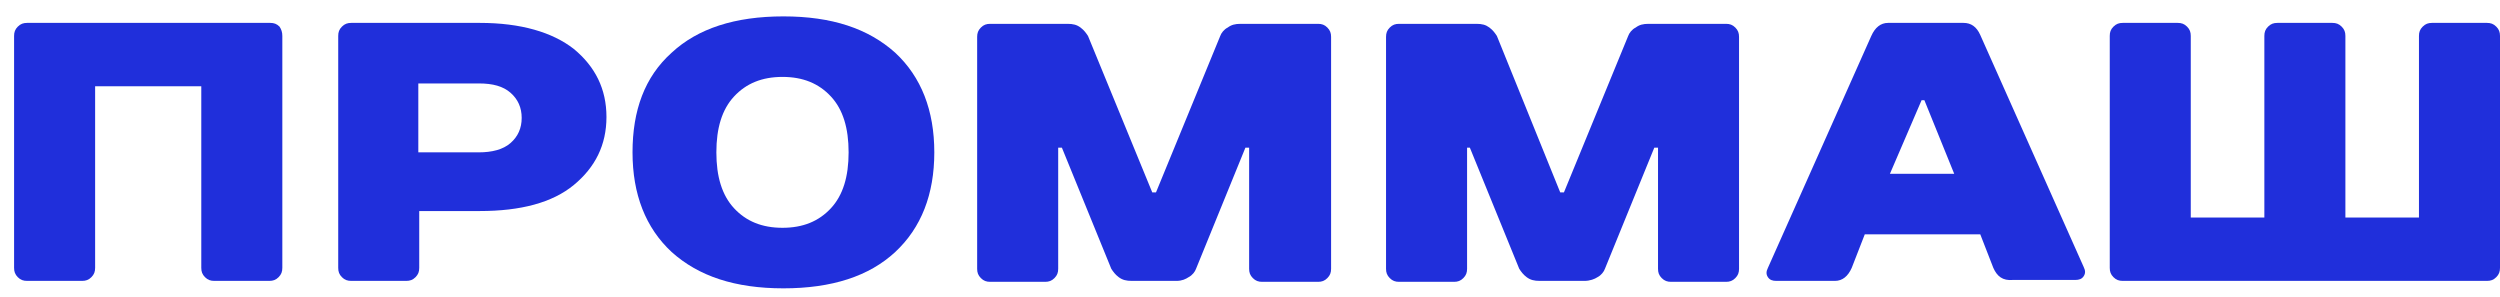
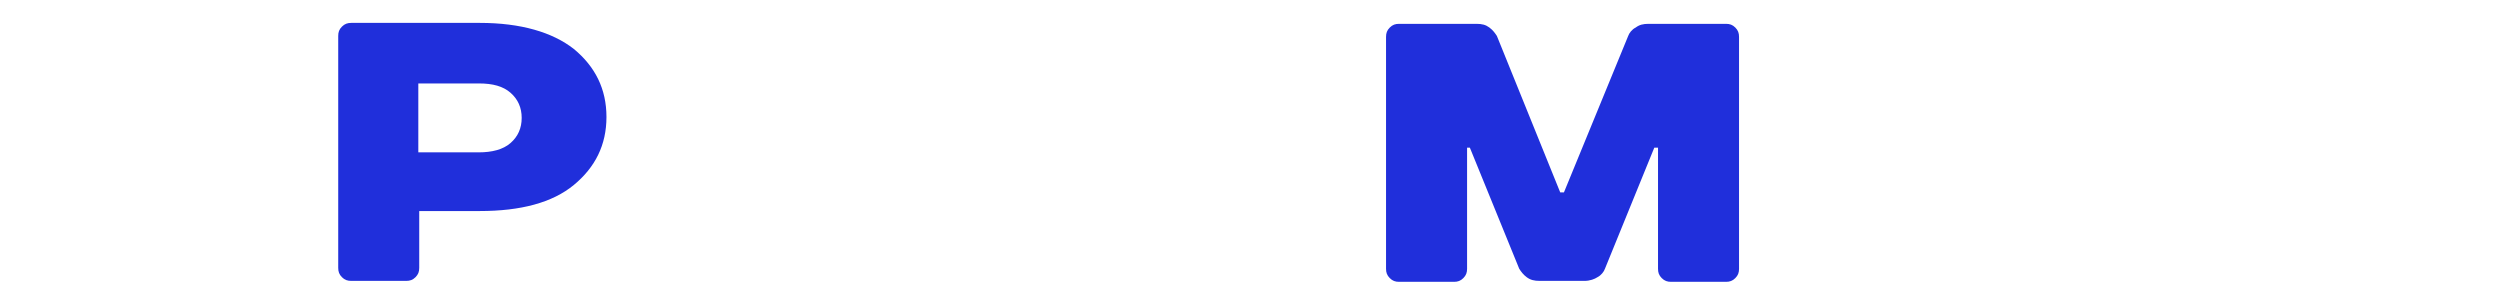
<svg xmlns="http://www.w3.org/2000/svg" width="101" height="12" viewBox="0 0 101 12" fill="none">
-   <path d="M11.406 1.452V10.821C11.406 10.972 11.368 11.085 11.255 11.198C11.143 11.311 11.03 11.348 10.879 11.348H8.659C8.509 11.348 8.396 11.311 8.283 11.198C8.17 11.085 8.132 10.972 8.132 10.821V3.484H3.843V10.821C3.843 10.972 3.805 11.085 3.692 11.198C3.579 11.311 3.466 11.348 3.316 11.348H1.096C0.945 11.348 0.832 11.311 0.719 11.198C0.607 11.085 0.569 10.972 0.569 10.821V1.452C0.569 1.301 0.607 1.188 0.719 1.076C0.832 0.963 0.945 0.925 1.096 0.925H10.917C11.067 0.925 11.18 0.963 11.293 1.076C11.368 1.188 11.406 1.301 11.406 1.452Z" fill="#202FDB" />
  <path d="M23.184 1.979C24.049 2.694 24.501 3.597 24.501 4.726C24.501 5.854 24.049 6.757 23.184 7.472C22.318 8.187 21.039 8.526 19.383 8.526H16.937V10.821C16.937 10.972 16.9 11.085 16.787 11.198C16.674 11.311 16.561 11.348 16.411 11.348H14.191C14.04 11.348 13.927 11.311 13.814 11.198C13.701 11.085 13.664 10.972 13.664 10.821V1.452C13.664 1.301 13.701 1.188 13.814 1.076C13.927 0.963 14.04 0.925 14.191 0.925H19.383C21.039 0.925 22.318 1.301 23.184 1.979ZM16.9 6.155H19.346C19.872 6.155 20.324 6.043 20.625 5.779C20.926 5.516 21.076 5.177 21.076 4.763C21.076 4.349 20.926 4.011 20.625 3.747C20.324 3.484 19.91 3.371 19.346 3.371H16.9V6.155Z" fill="#202FDB" />
-   <path d="M27.135 2.129C28.188 1.151 29.693 0.662 31.65 0.662C33.607 0.662 35.074 1.151 36.166 2.129C37.219 3.107 37.746 4.462 37.746 6.155C37.746 7.849 37.219 9.203 36.166 10.182C35.112 11.16 33.607 11.649 31.65 11.649C29.693 11.649 28.226 11.16 27.135 10.182C26.081 9.203 25.554 7.849 25.554 6.155C25.554 4.462 26.043 3.107 27.135 2.129ZM29.656 8.413C30.145 8.94 30.785 9.203 31.613 9.203C32.44 9.203 33.08 8.94 33.569 8.413C34.058 7.886 34.284 7.134 34.284 6.155C34.284 5.177 34.058 4.424 33.569 3.898C33.08 3.371 32.44 3.107 31.613 3.107C30.785 3.107 30.145 3.371 29.656 3.898C29.167 4.424 28.941 5.177 28.941 6.155C28.941 7.134 29.167 7.886 29.656 8.413Z" fill="#202FDB" />
-   <path d="M47.53 11.348H45.723C45.498 11.348 45.347 11.31 45.197 11.198C45.046 11.085 44.971 10.972 44.896 10.859L42.901 5.967H42.751V10.859C42.751 11.009 42.713 11.122 42.6 11.235C42.487 11.348 42.374 11.386 42.224 11.386H40.004C39.853 11.386 39.74 11.348 39.628 11.235C39.515 11.122 39.477 11.009 39.477 10.859V1.489C39.477 1.339 39.515 1.226 39.628 1.113C39.74 1 39.853 0.963 40.004 0.963H43.127C43.353 0.963 43.503 1 43.654 1.113C43.804 1.226 43.88 1.339 43.955 1.452L46.551 7.773H46.702L49.298 1.452C49.336 1.339 49.449 1.188 49.599 1.113C49.75 1 49.9 0.963 50.126 0.963H53.249C53.4 0.963 53.513 1 53.625 1.113C53.738 1.226 53.776 1.339 53.776 1.489V10.859C53.776 11.009 53.738 11.122 53.625 11.235C53.513 11.348 53.4 11.386 53.249 11.386H50.991C50.841 11.386 50.728 11.348 50.615 11.235C50.502 11.122 50.465 11.009 50.465 10.859V5.967H50.314L48.32 10.859C48.282 10.972 48.169 11.122 48.019 11.198C47.906 11.273 47.755 11.348 47.53 11.348Z" fill="#202FDB" />
  <path d="M64.011 11.348H62.205C61.979 11.348 61.828 11.31 61.678 11.198C61.527 11.085 61.452 10.972 61.377 10.859L59.383 5.967H59.27V10.859C59.27 11.009 59.232 11.122 59.119 11.235C59.006 11.348 58.893 11.386 58.743 11.386H56.523C56.372 11.386 56.259 11.348 56.147 11.235C56.034 11.122 55.996 11.009 55.996 10.859V1.489C55.996 1.339 56.034 1.226 56.147 1.113C56.259 1 56.372 0.963 56.523 0.963H59.646C59.872 0.963 60.022 1 60.173 1.113C60.323 1.226 60.399 1.339 60.474 1.452L63.033 7.773H63.183L65.779 1.452C65.817 1.339 65.93 1.188 66.081 1.113C66.231 1 66.382 0.963 66.607 0.963H69.731C69.881 0.963 69.994 1 70.107 1.113C70.22 1.226 70.257 1.339 70.257 1.489V10.859C70.257 11.009 70.22 11.122 70.107 11.235C69.994 11.348 69.881 11.386 69.731 11.386H67.51C67.36 11.386 67.247 11.348 67.134 11.235C67.021 11.122 66.984 11.009 66.984 10.859V5.967H66.833L64.839 10.859C64.801 10.972 64.688 11.122 64.538 11.198C64.425 11.273 64.237 11.348 64.011 11.348Z" fill="#202FDB" />
-   <path d="M80.53 10.821L80.003 9.467H75.337L74.81 10.821C74.66 11.16 74.434 11.348 74.133 11.348H71.762C71.612 11.348 71.499 11.311 71.424 11.198C71.349 11.085 71.349 10.972 71.424 10.821L75.6 1.452C75.751 1.113 75.977 0.925 76.278 0.925H79.326C79.627 0.925 79.853 1.076 80.003 1.414L84.18 10.784C84.255 10.934 84.255 11.047 84.18 11.16C84.105 11.273 83.992 11.31 83.841 11.31H81.32C80.906 11.348 80.68 11.16 80.53 10.821ZM77.632 4.048L76.353 7.021H78.95L77.745 4.048H77.632Z" fill="#202FDB" />
-   <path d="M101 1.452V10.821C101 10.972 100.962 11.085 100.849 11.198C100.736 11.311 100.624 11.348 100.473 11.348H85.76C85.61 11.348 85.497 11.311 85.384 11.198C85.271 11.085 85.234 10.972 85.234 10.821V1.452C85.234 1.301 85.271 1.188 85.384 1.076C85.497 0.963 85.61 0.925 85.76 0.925H87.98C88.131 0.925 88.244 0.963 88.357 1.076C88.469 1.188 88.507 1.301 88.507 1.452V8.789H91.48V1.452C91.48 1.301 91.517 1.188 91.63 1.076C91.743 0.963 91.856 0.925 92.007 0.925H94.227C94.377 0.925 94.49 0.963 94.603 1.076C94.716 1.188 94.754 1.301 94.754 1.452V8.789H97.726V1.452C97.726 1.301 97.764 1.188 97.877 1.076C97.99 0.963 98.103 0.925 98.253 0.925H100.473C100.624 0.925 100.736 0.963 100.849 1.076C100.962 1.188 101 1.301 101 1.452Z" fill="#202FDB" />
</svg>